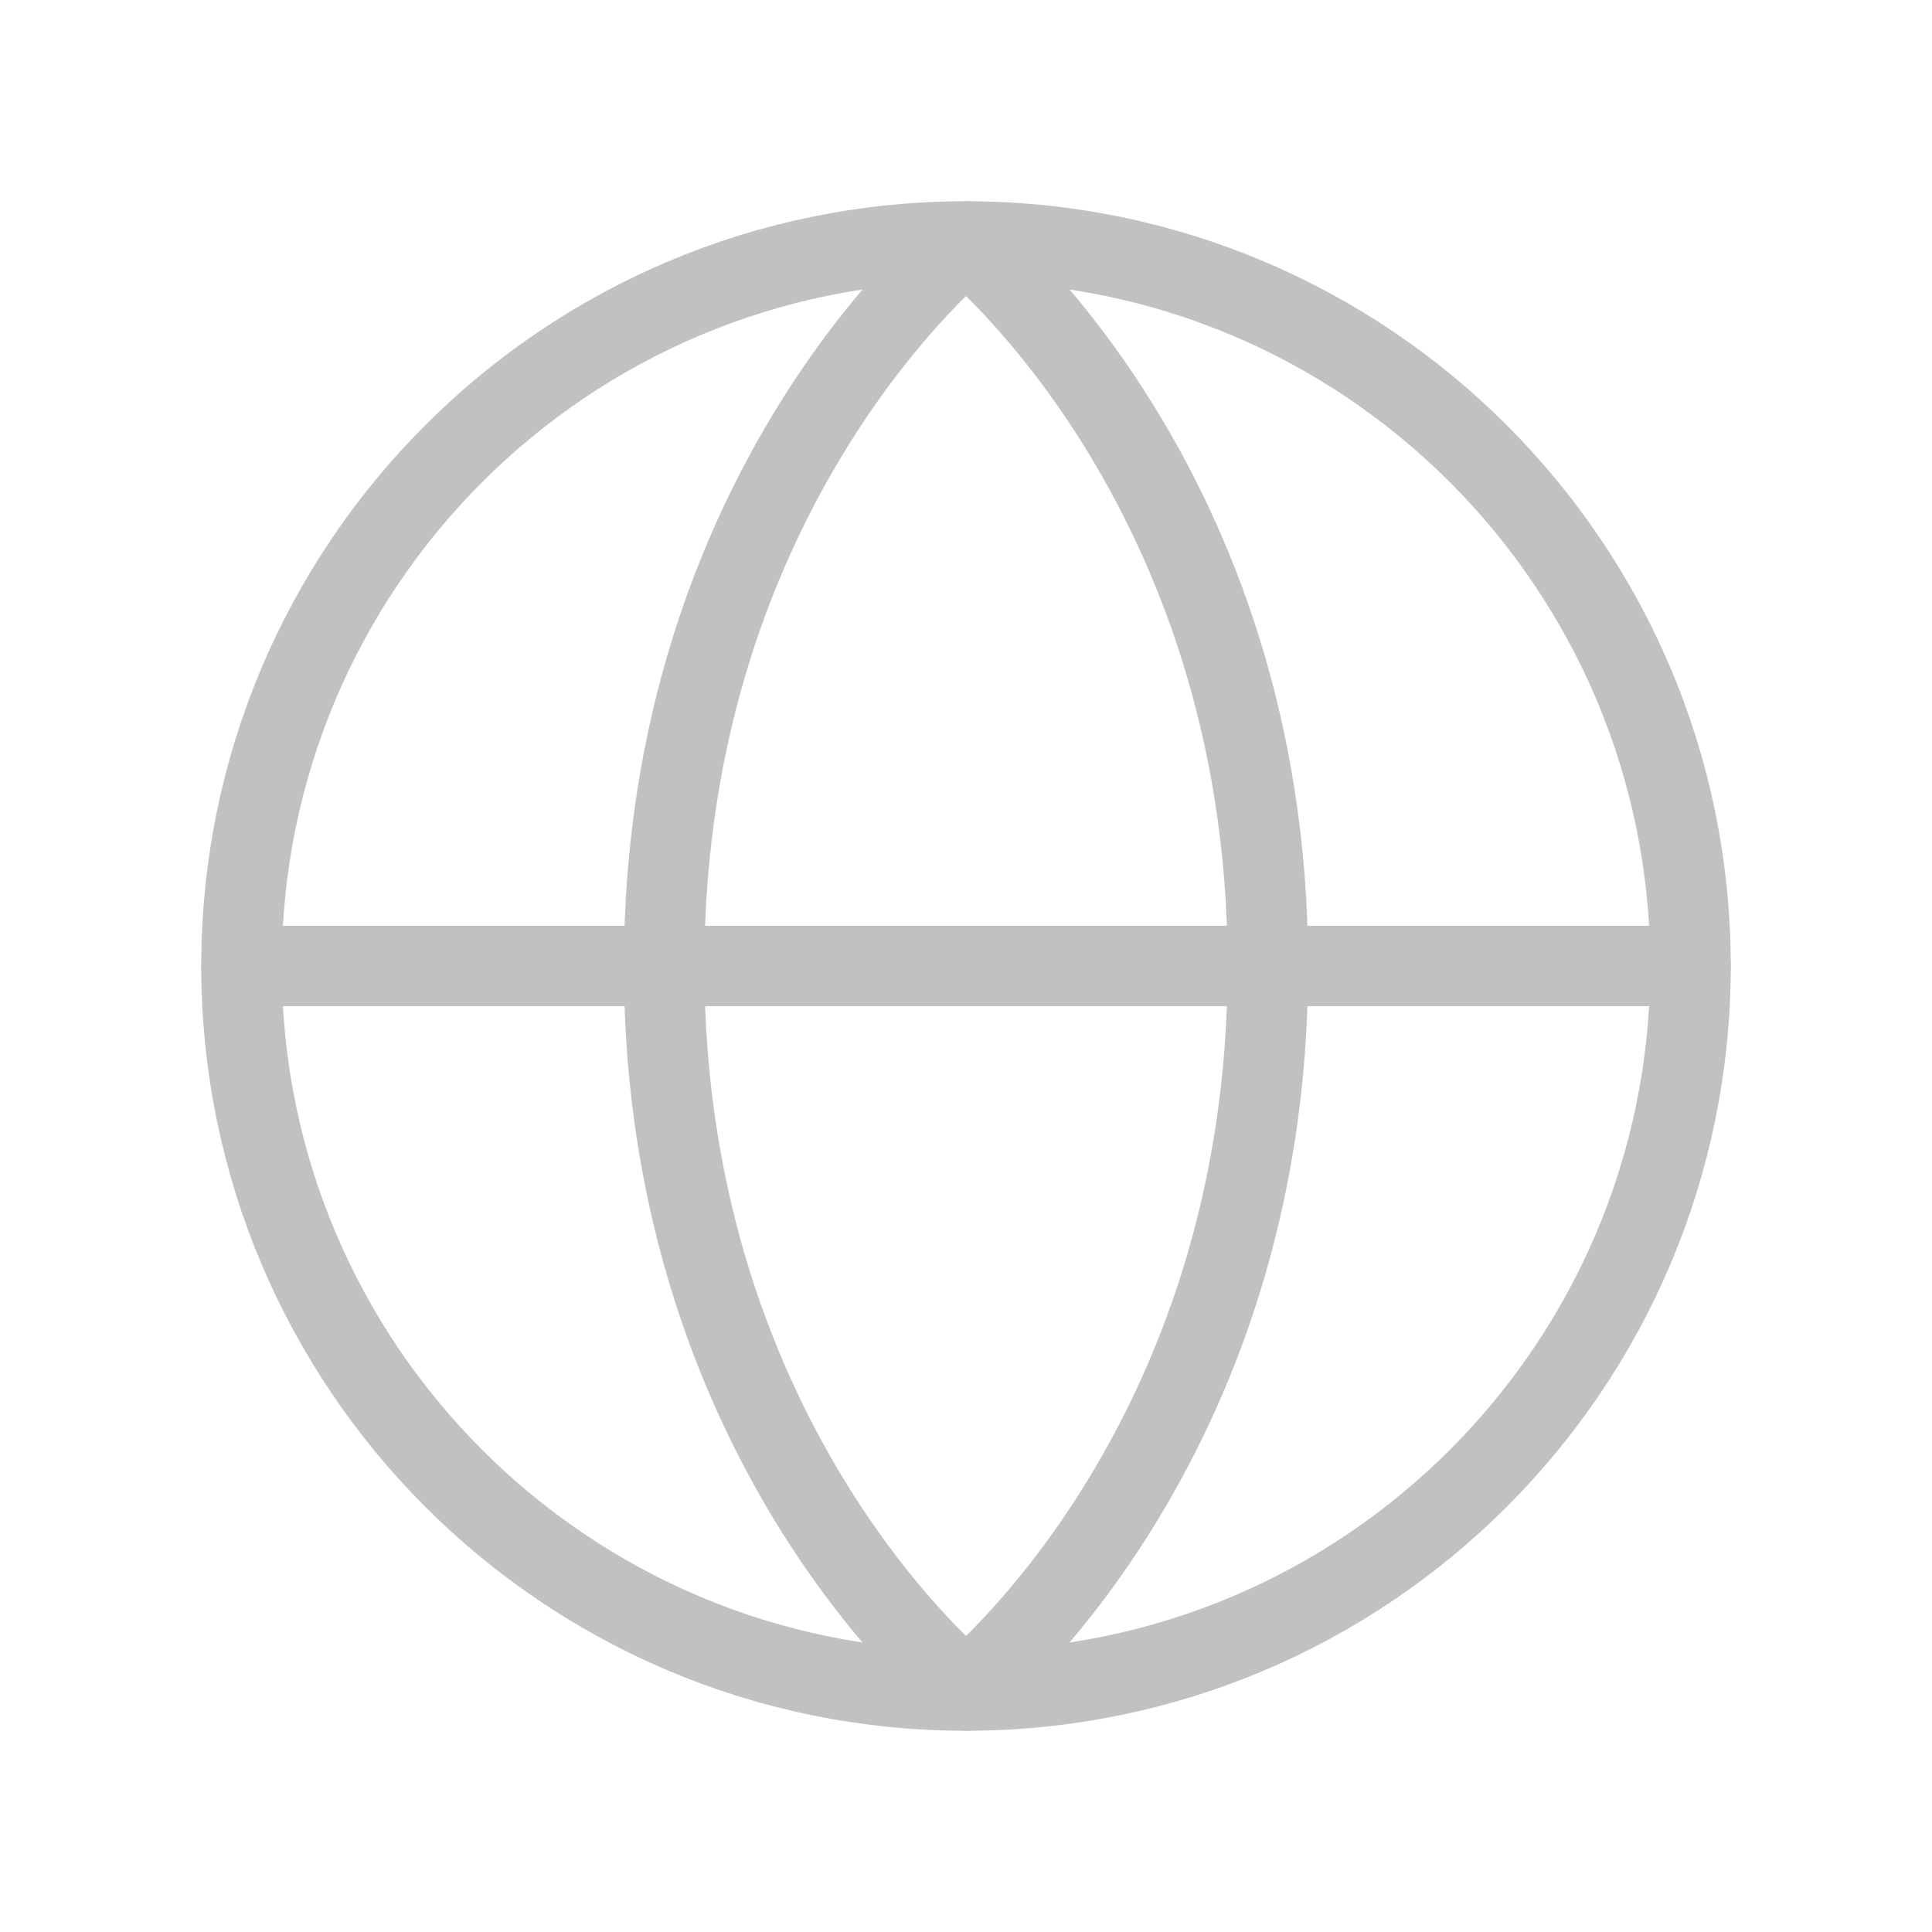
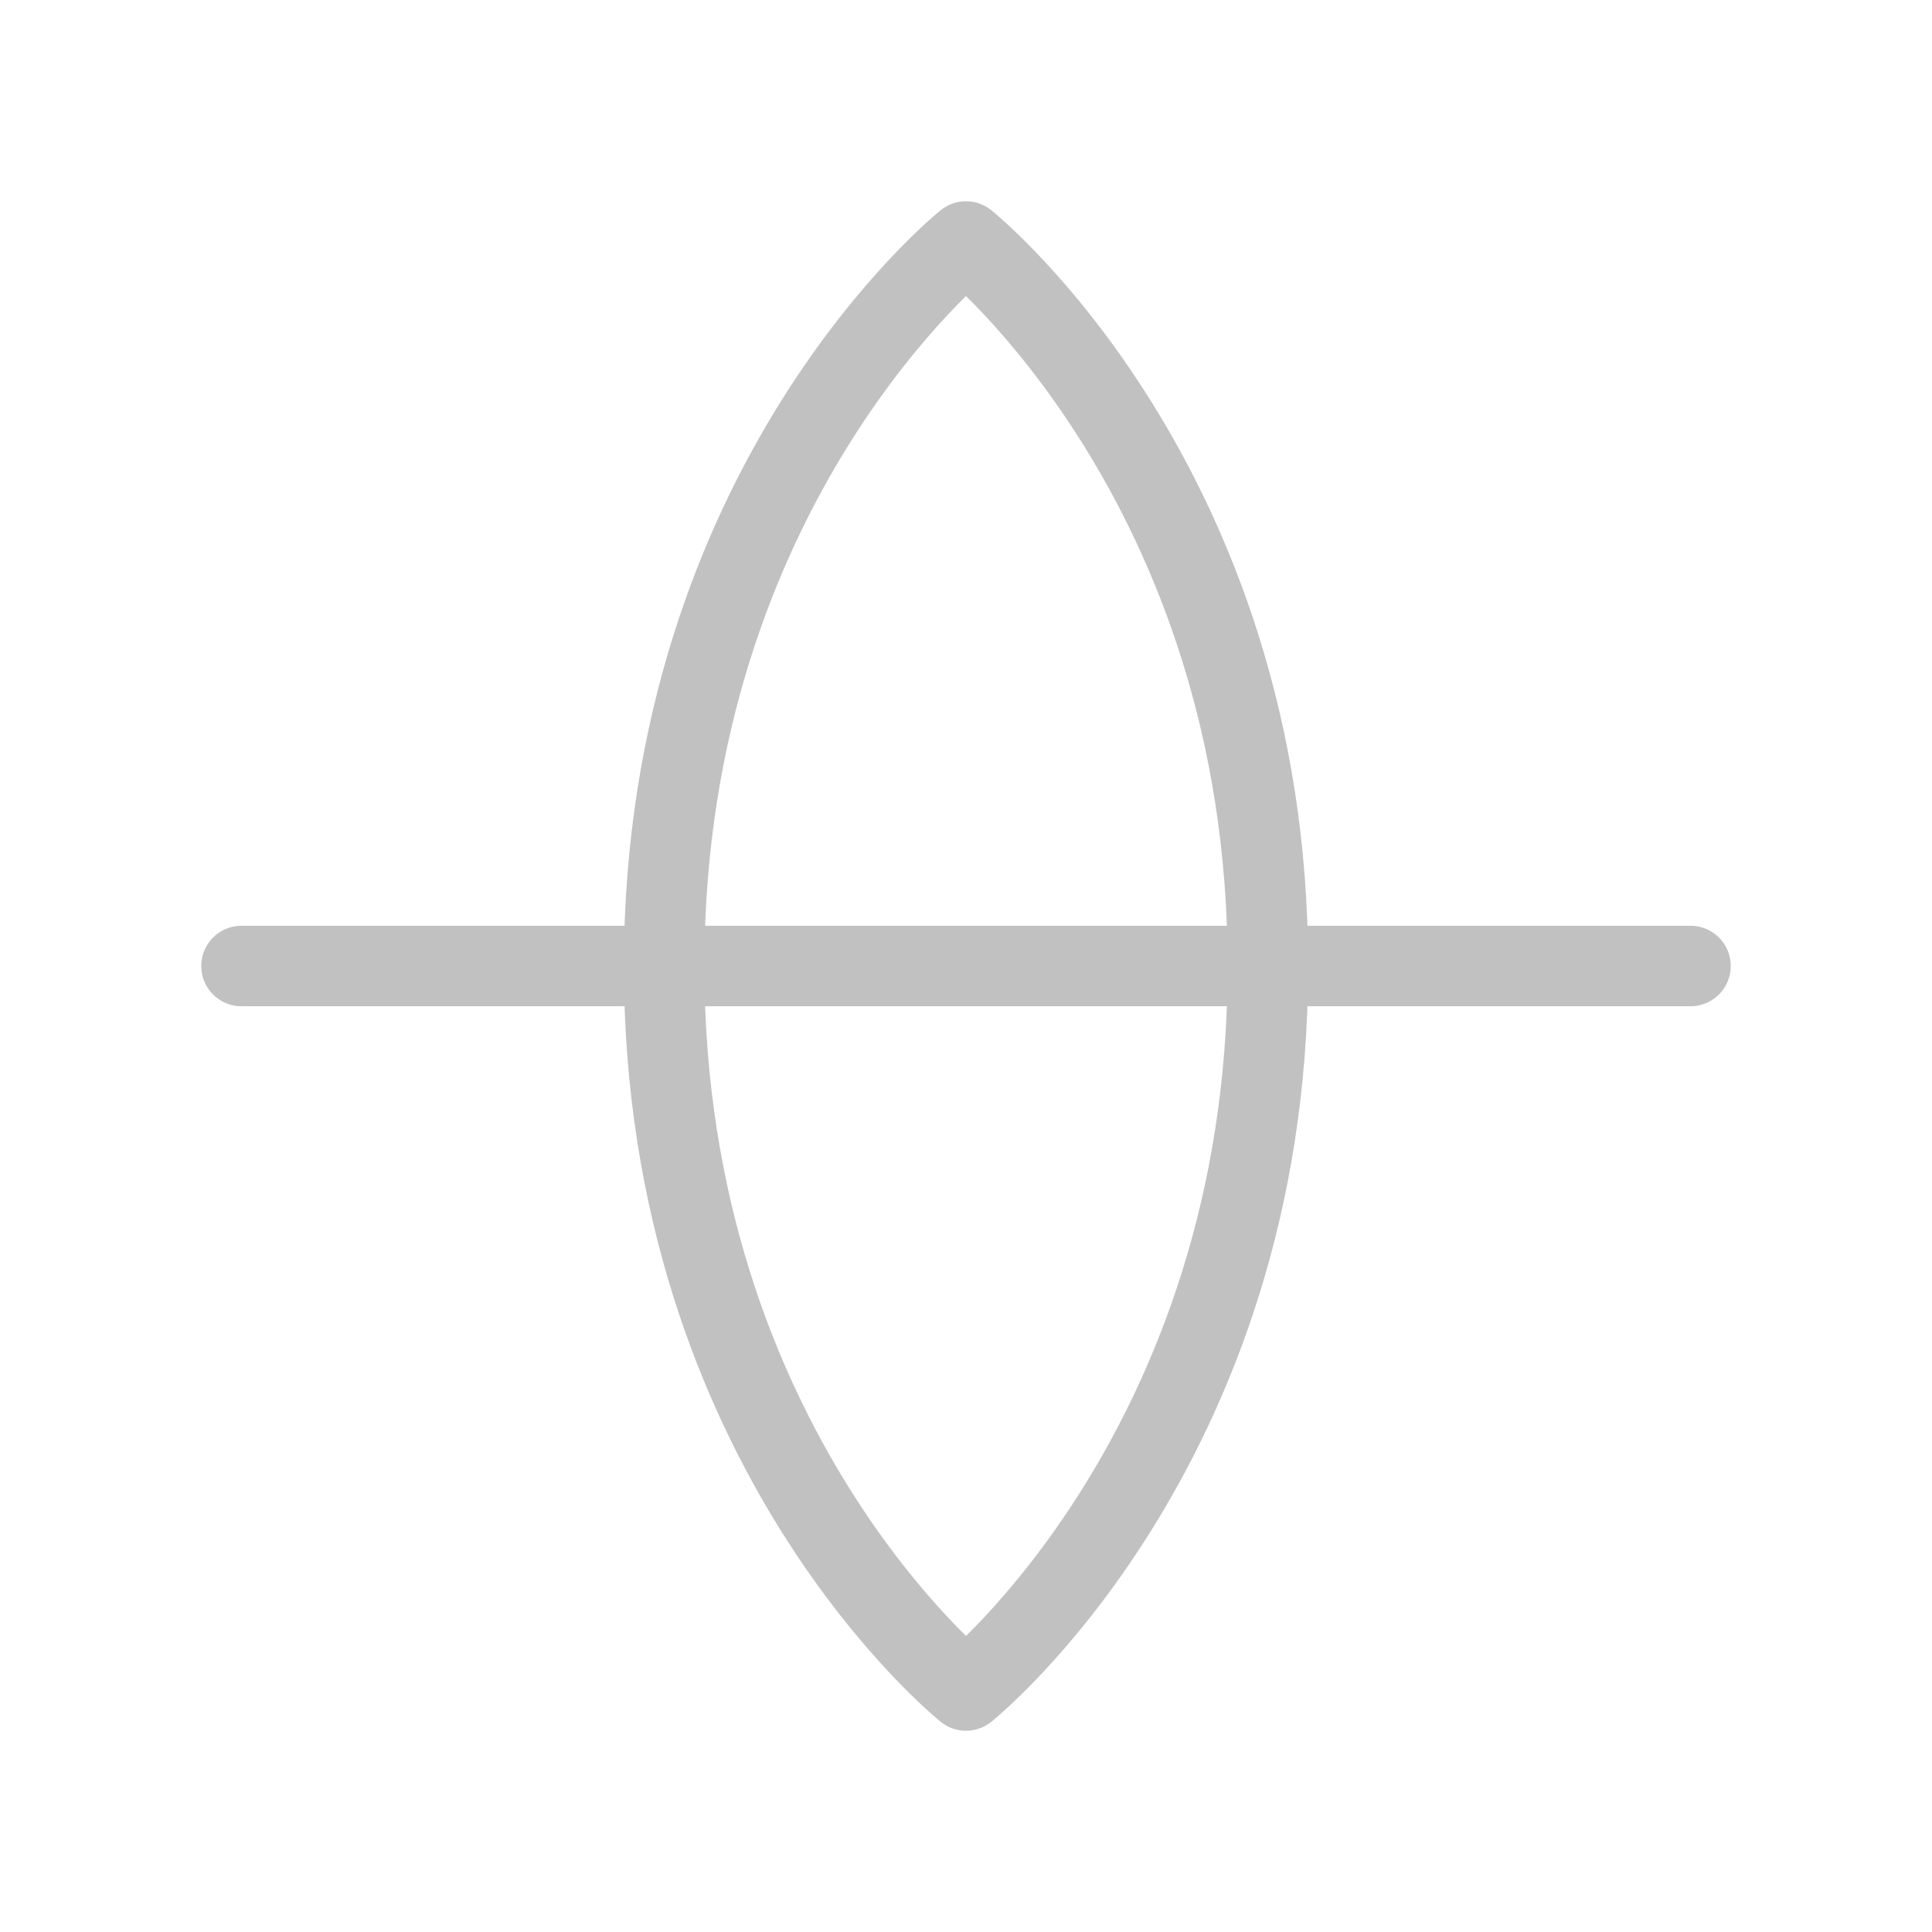
<svg xmlns="http://www.w3.org/2000/svg" width="24" height="24" viewBox="0 0 24 24" fill="none">
  <path d="M3 12H21" stroke="#C1C1C1" stroke-linecap="round" stroke-linejoin="round" />
-   <path d="M12 21C16.971 21 21 16.971 21 12C21 7.029 16.971 3 12 3C7.029 3 3 7.029 3 12C3 16.971 7.029 21 12 21Z" stroke="#C1C1C1" stroke-linecap="round" stroke-linejoin="round" />
  <path d="M15.75 12C15.75 18 12 21 12 21C12 21 8.25 18 8.25 12C8.25 6 12 3 12 3C12 3 15.75 6 15.75 12Z" stroke="#C1C1C1" stroke-linecap="round" stroke-linejoin="round" />
</svg>